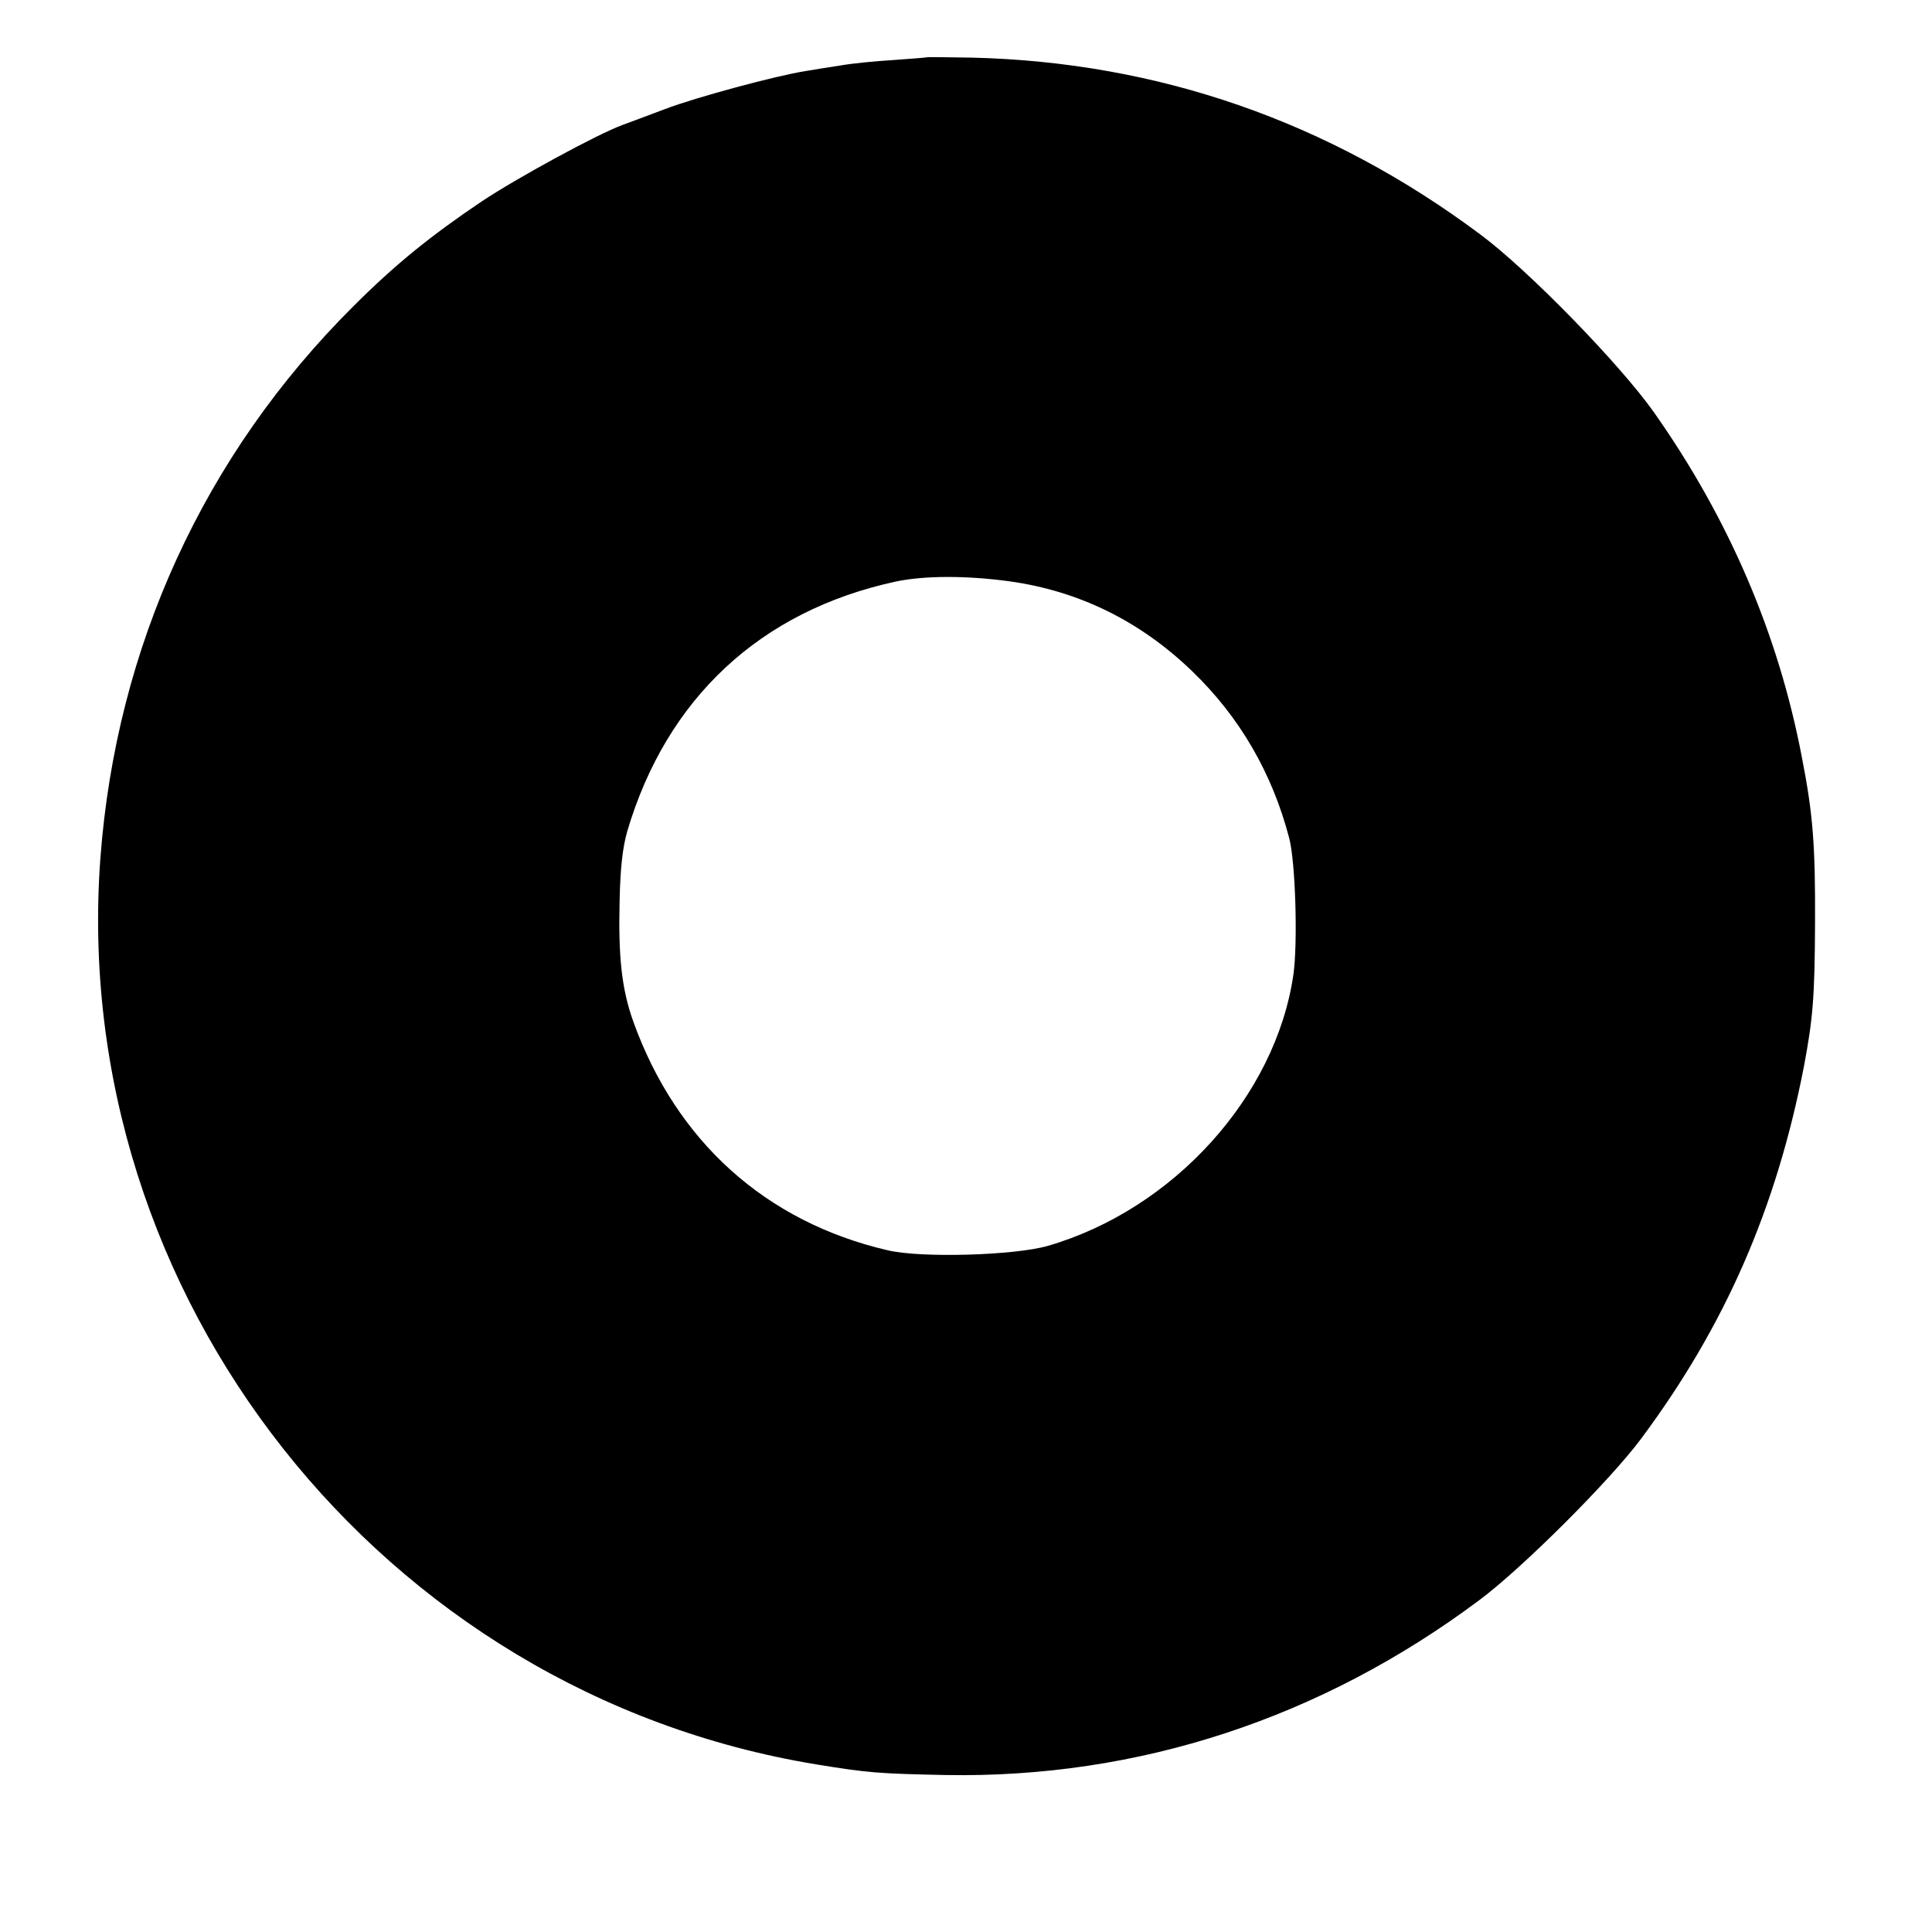
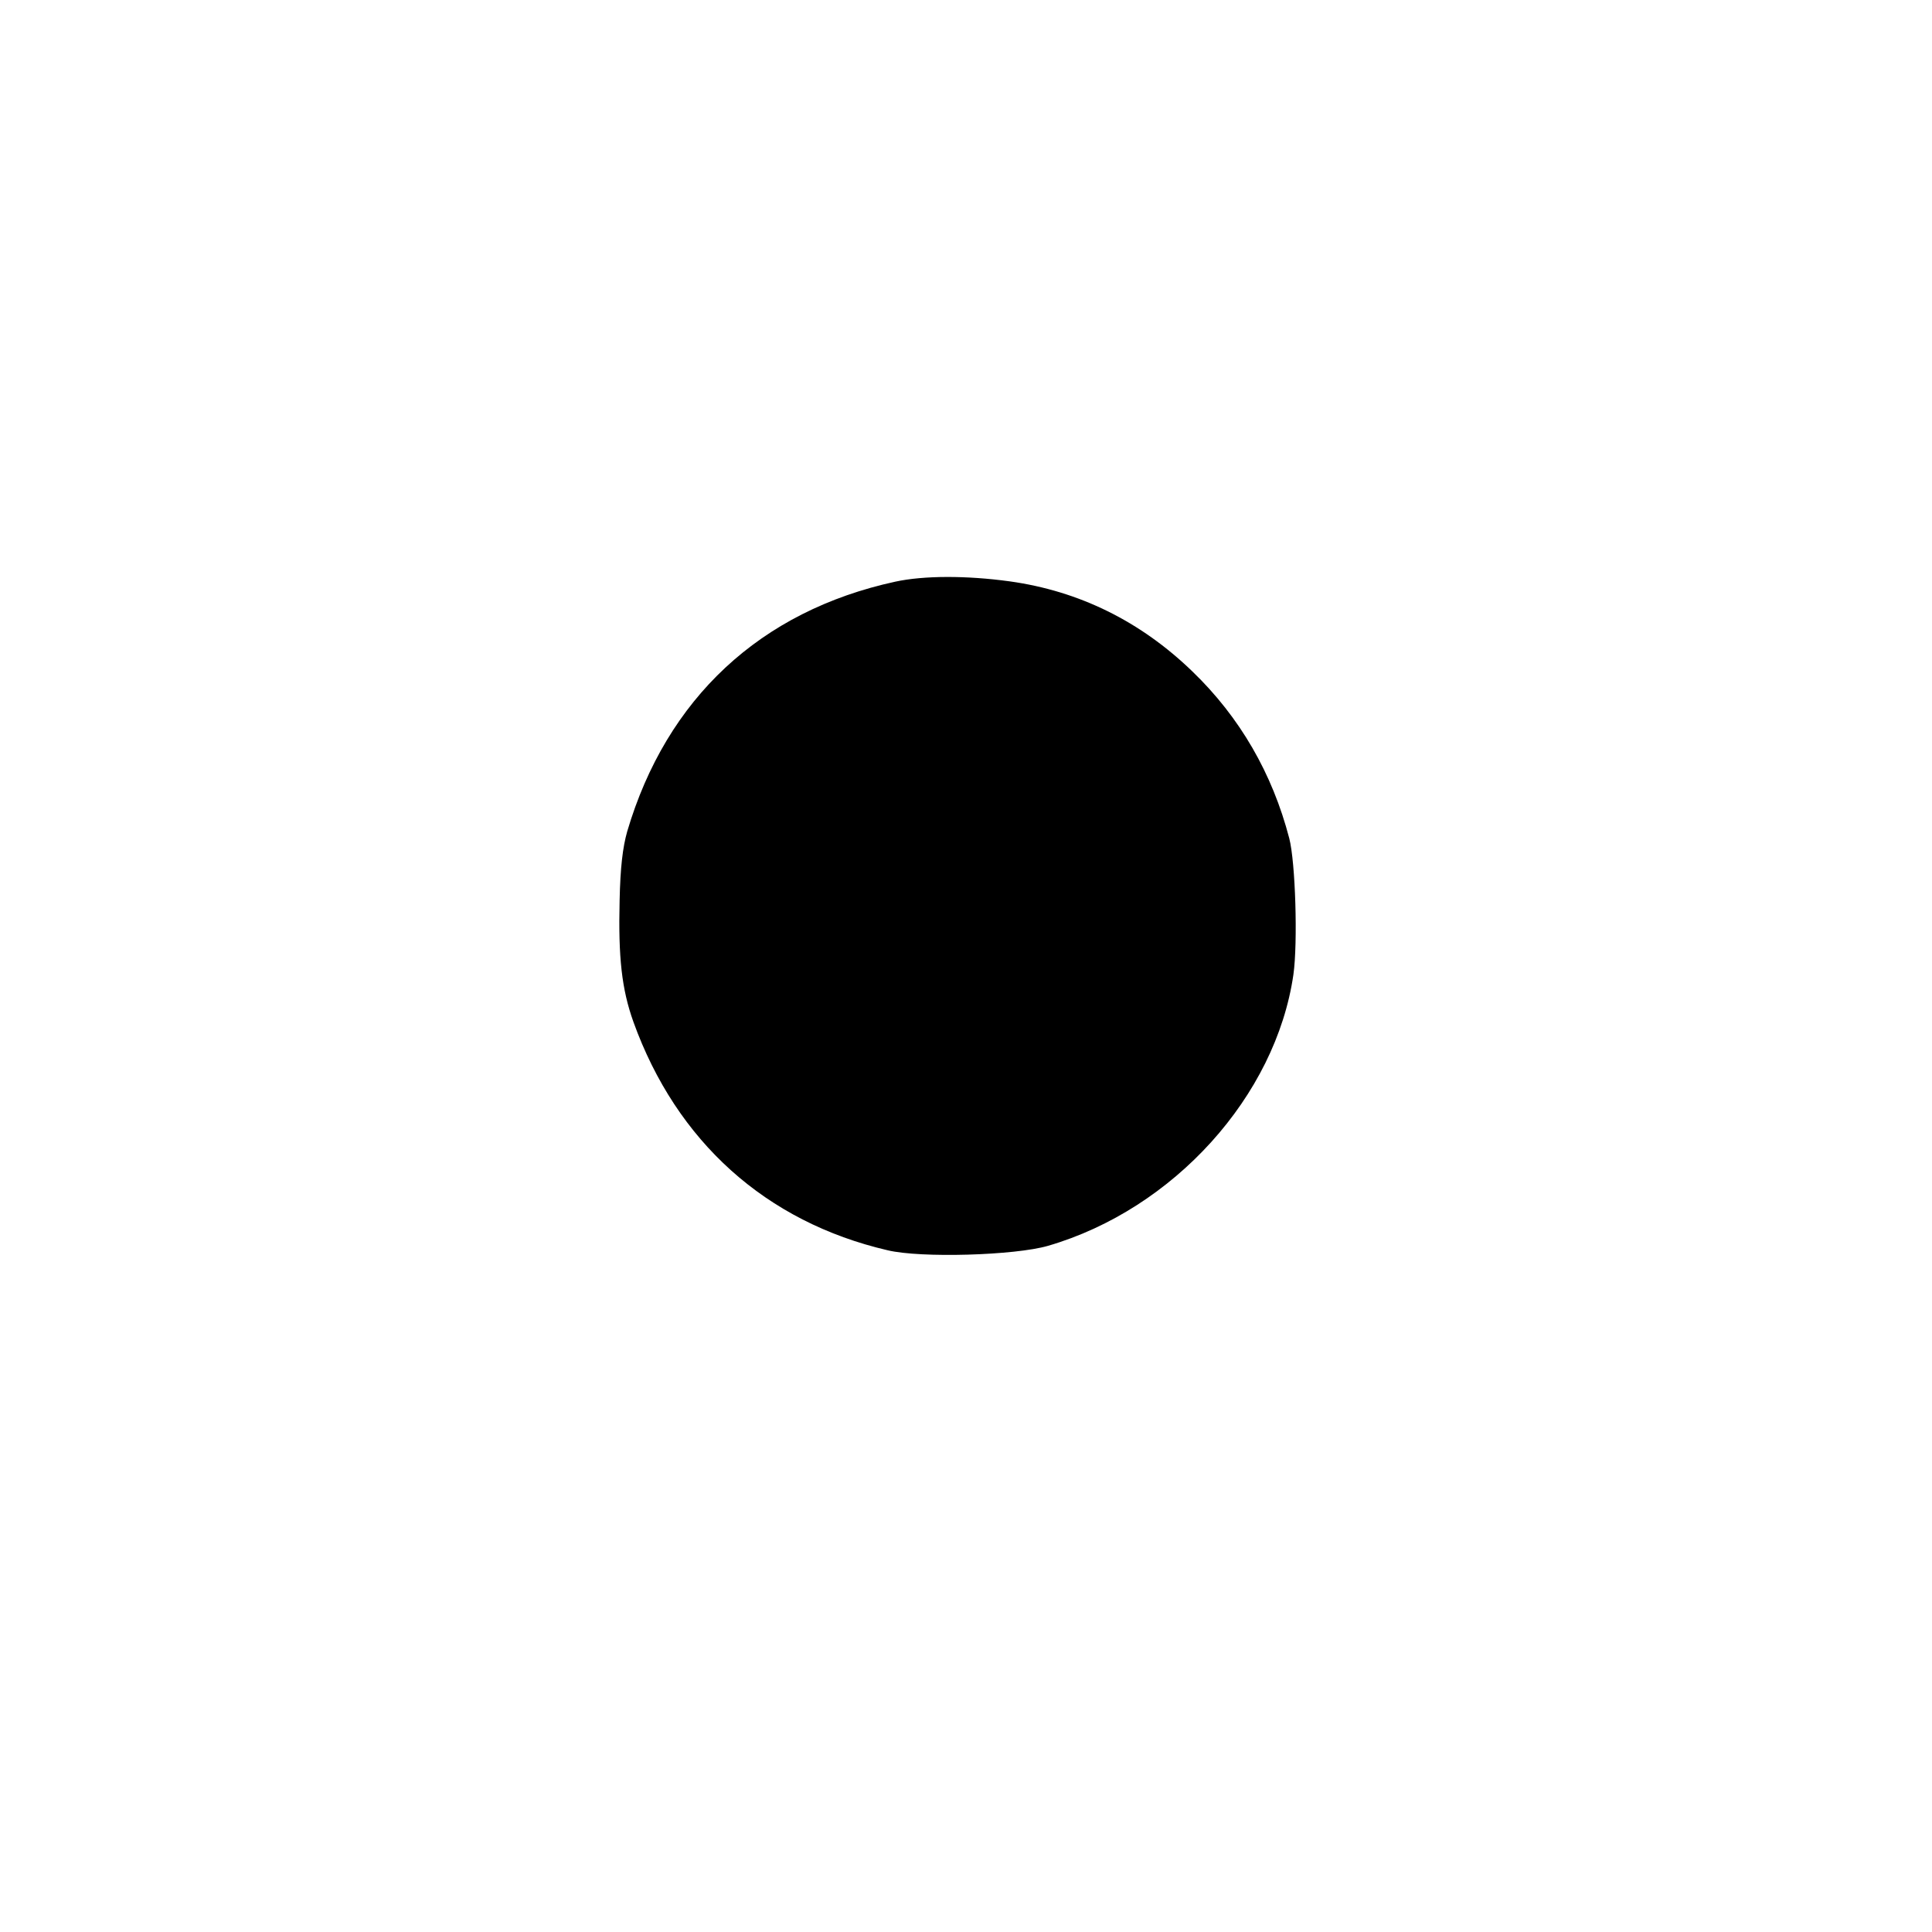
<svg xmlns="http://www.w3.org/2000/svg" version="1.0" width="560pt" height="560pt" viewBox="0 0 560 560" preserveAspectRatio="xMidYMid meet">
  <g transform="translate(0,560) scale(0.1,-0.1)" fill="#000000" stroke="none">
-     <path d="M2687 5434 c-1 -1 -45 -4 -97 -8 -52 -3 -122 -10 -155 -16 -33 -5 -78 -12 -100 -16 -84 -13 -318 -76 -407 -110 -51 -19 -106 -40 -123 -46 -72 -26 -307 -154 -409 -222 -147 -99 -250 -182 -372 -304 -432 -430 -687 -986 -733 -1599 -94 -1269 815 -2420 2074 -2627 152 -25 184 -27 375 -31 559 -10 1089 164 1548 507 126 94 379 347 469 468 244 328 392 668 472 1080 26 139 31 199 32 414 1 226 -6 317 -38 480 -68 358 -212 693 -429 1001 -99 140 -366 414 -504 516 -438 327 -933 499 -1473 512 -70 1 -129 2 -130 1z m239 -1519 c202 -28 380 -116 530 -261 138 -133 232 -296 281 -484 18 -69 25 -303 12 -395 -51 -352 -347 -680 -711 -786 -96 -28 -369 -36 -465 -13 -353 82 -612 315 -737 662 -34 95 -44 187 -40 352 2 96 9 154 22 200 114 386 386 639 777 724 83 18 207 18 331 1z" />
+     <path d="M2687 5434 z m239 -1519 c202 -28 380 -116 530 -261 138 -133 232 -296 281 -484 18 -69 25 -303 12 -395 -51 -352 -347 -680 -711 -786 -96 -28 -369 -36 -465 -13 -353 82 -612 315 -737 662 -34 95 -44 187 -40 352 2 96 9 154 22 200 114 386 386 639 777 724 83 18 207 18 331 1z" />
  </g>
</svg>